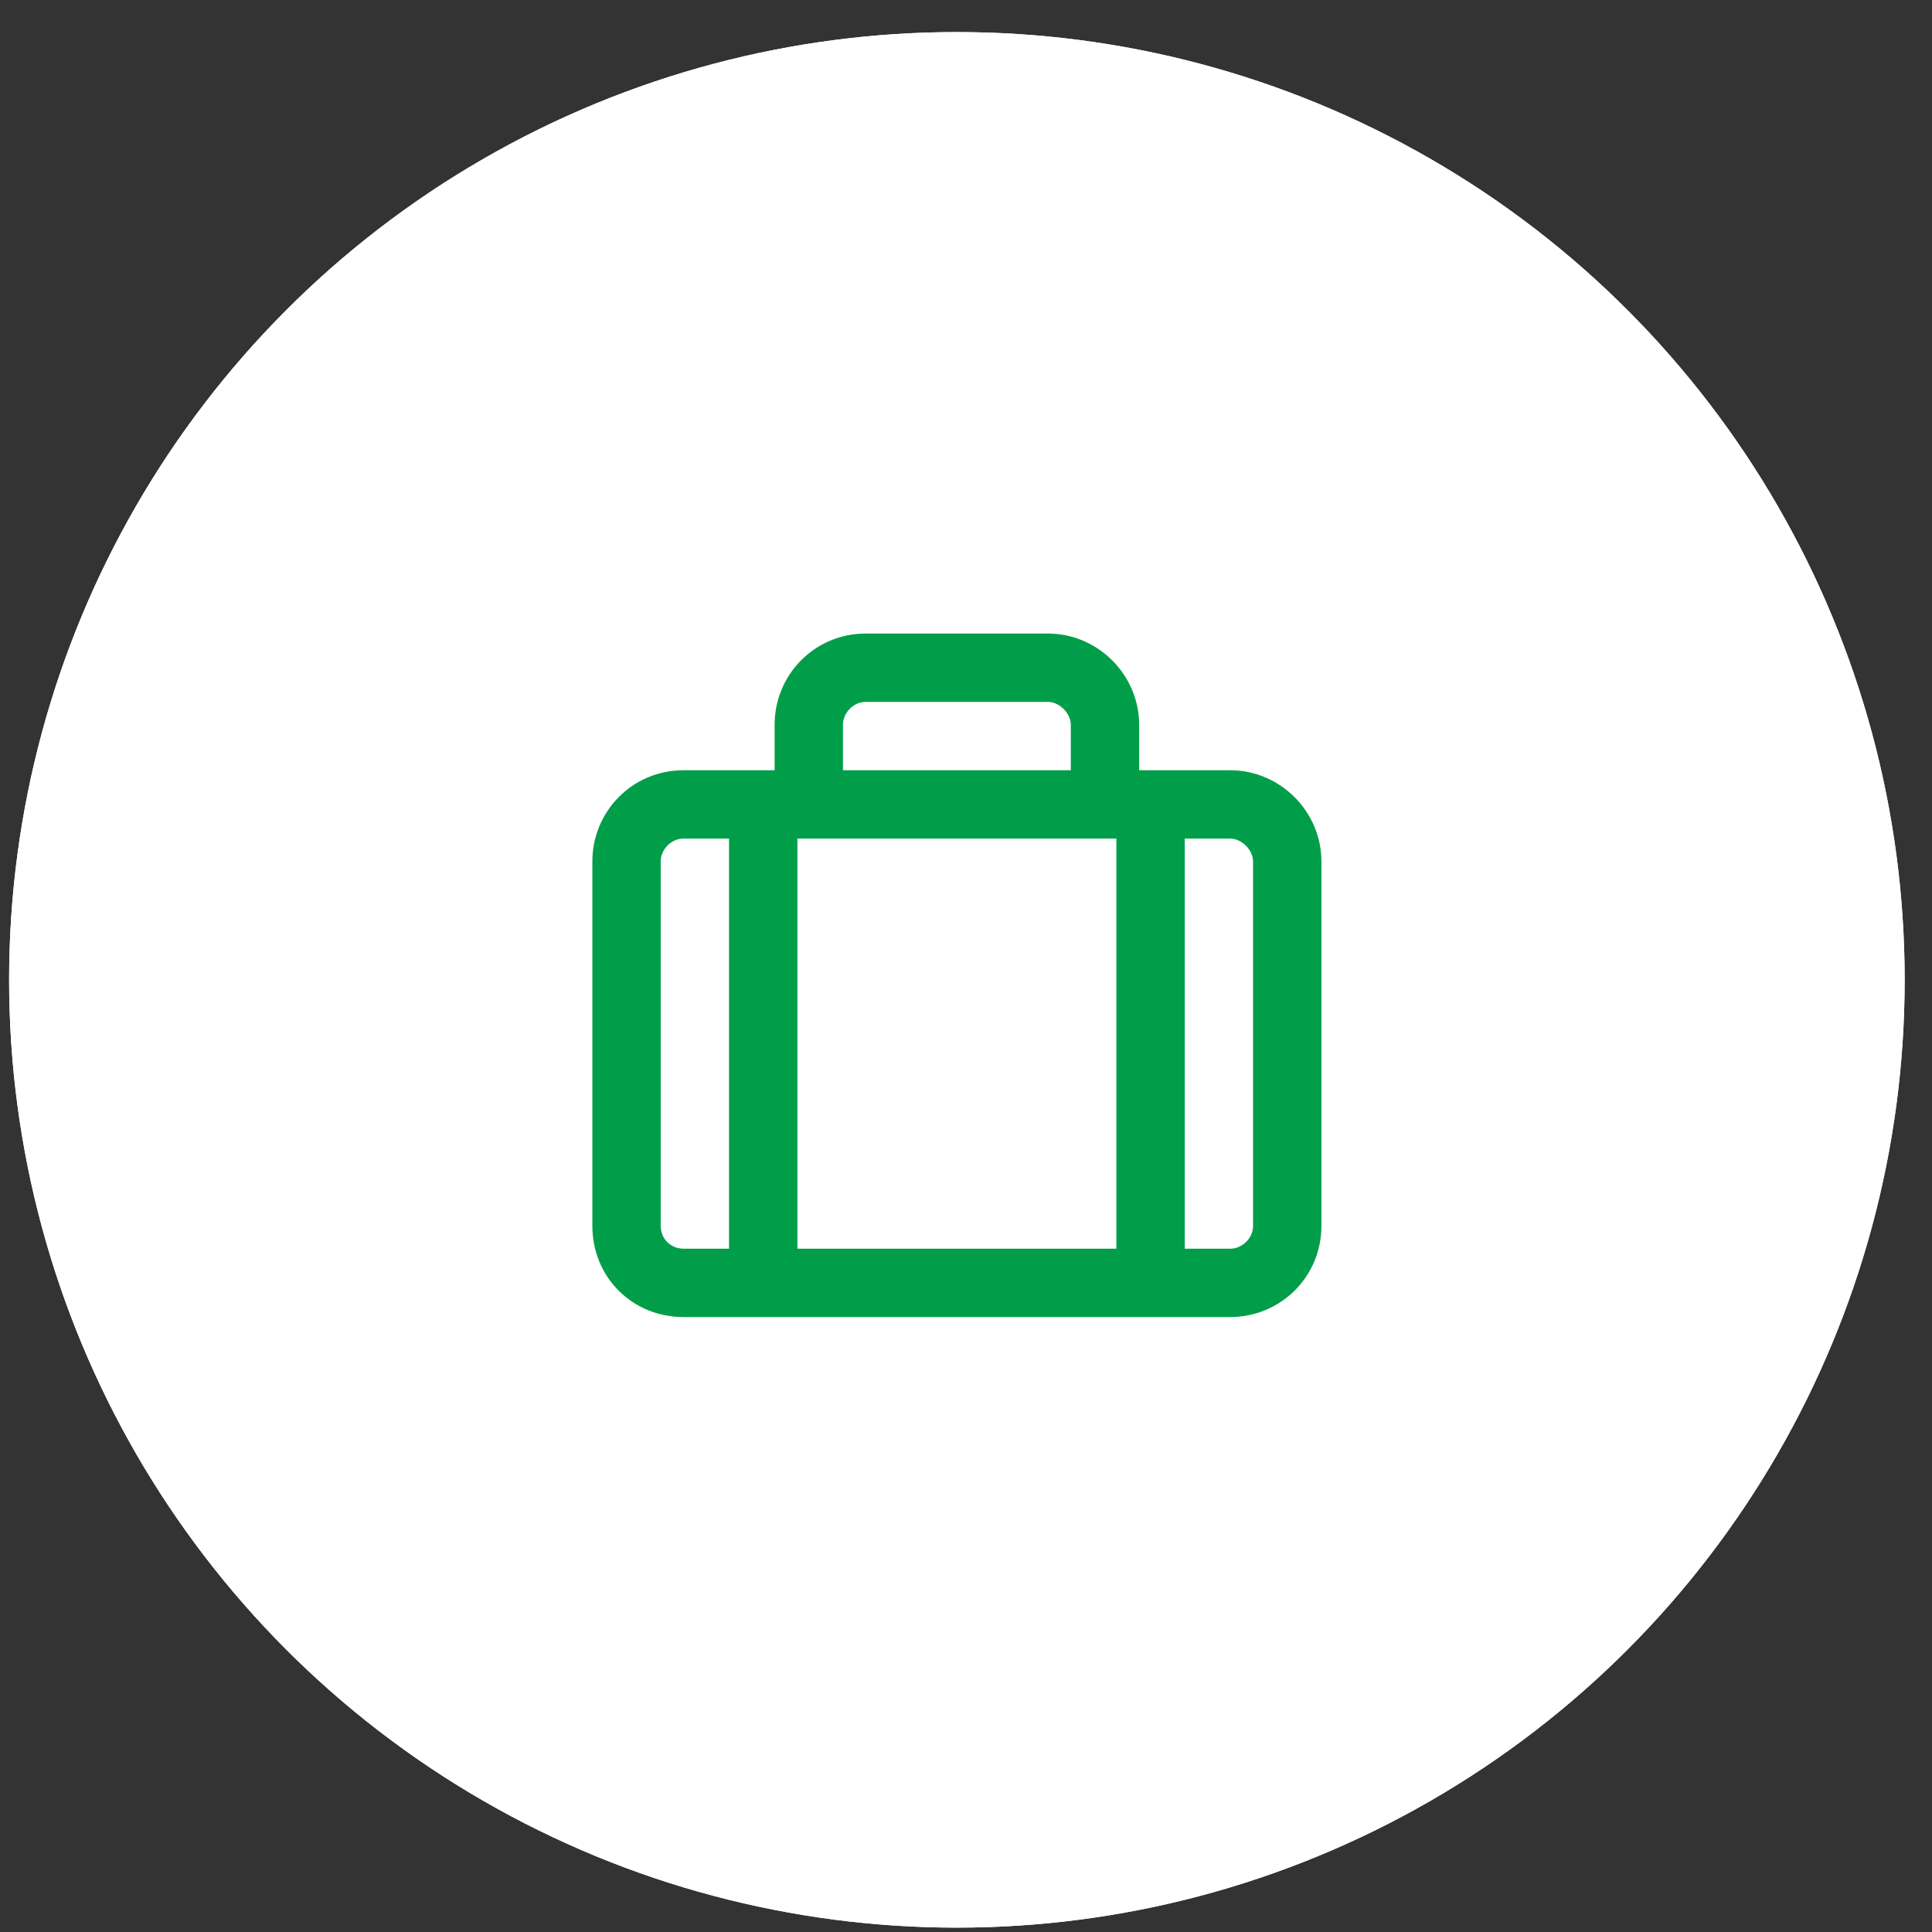
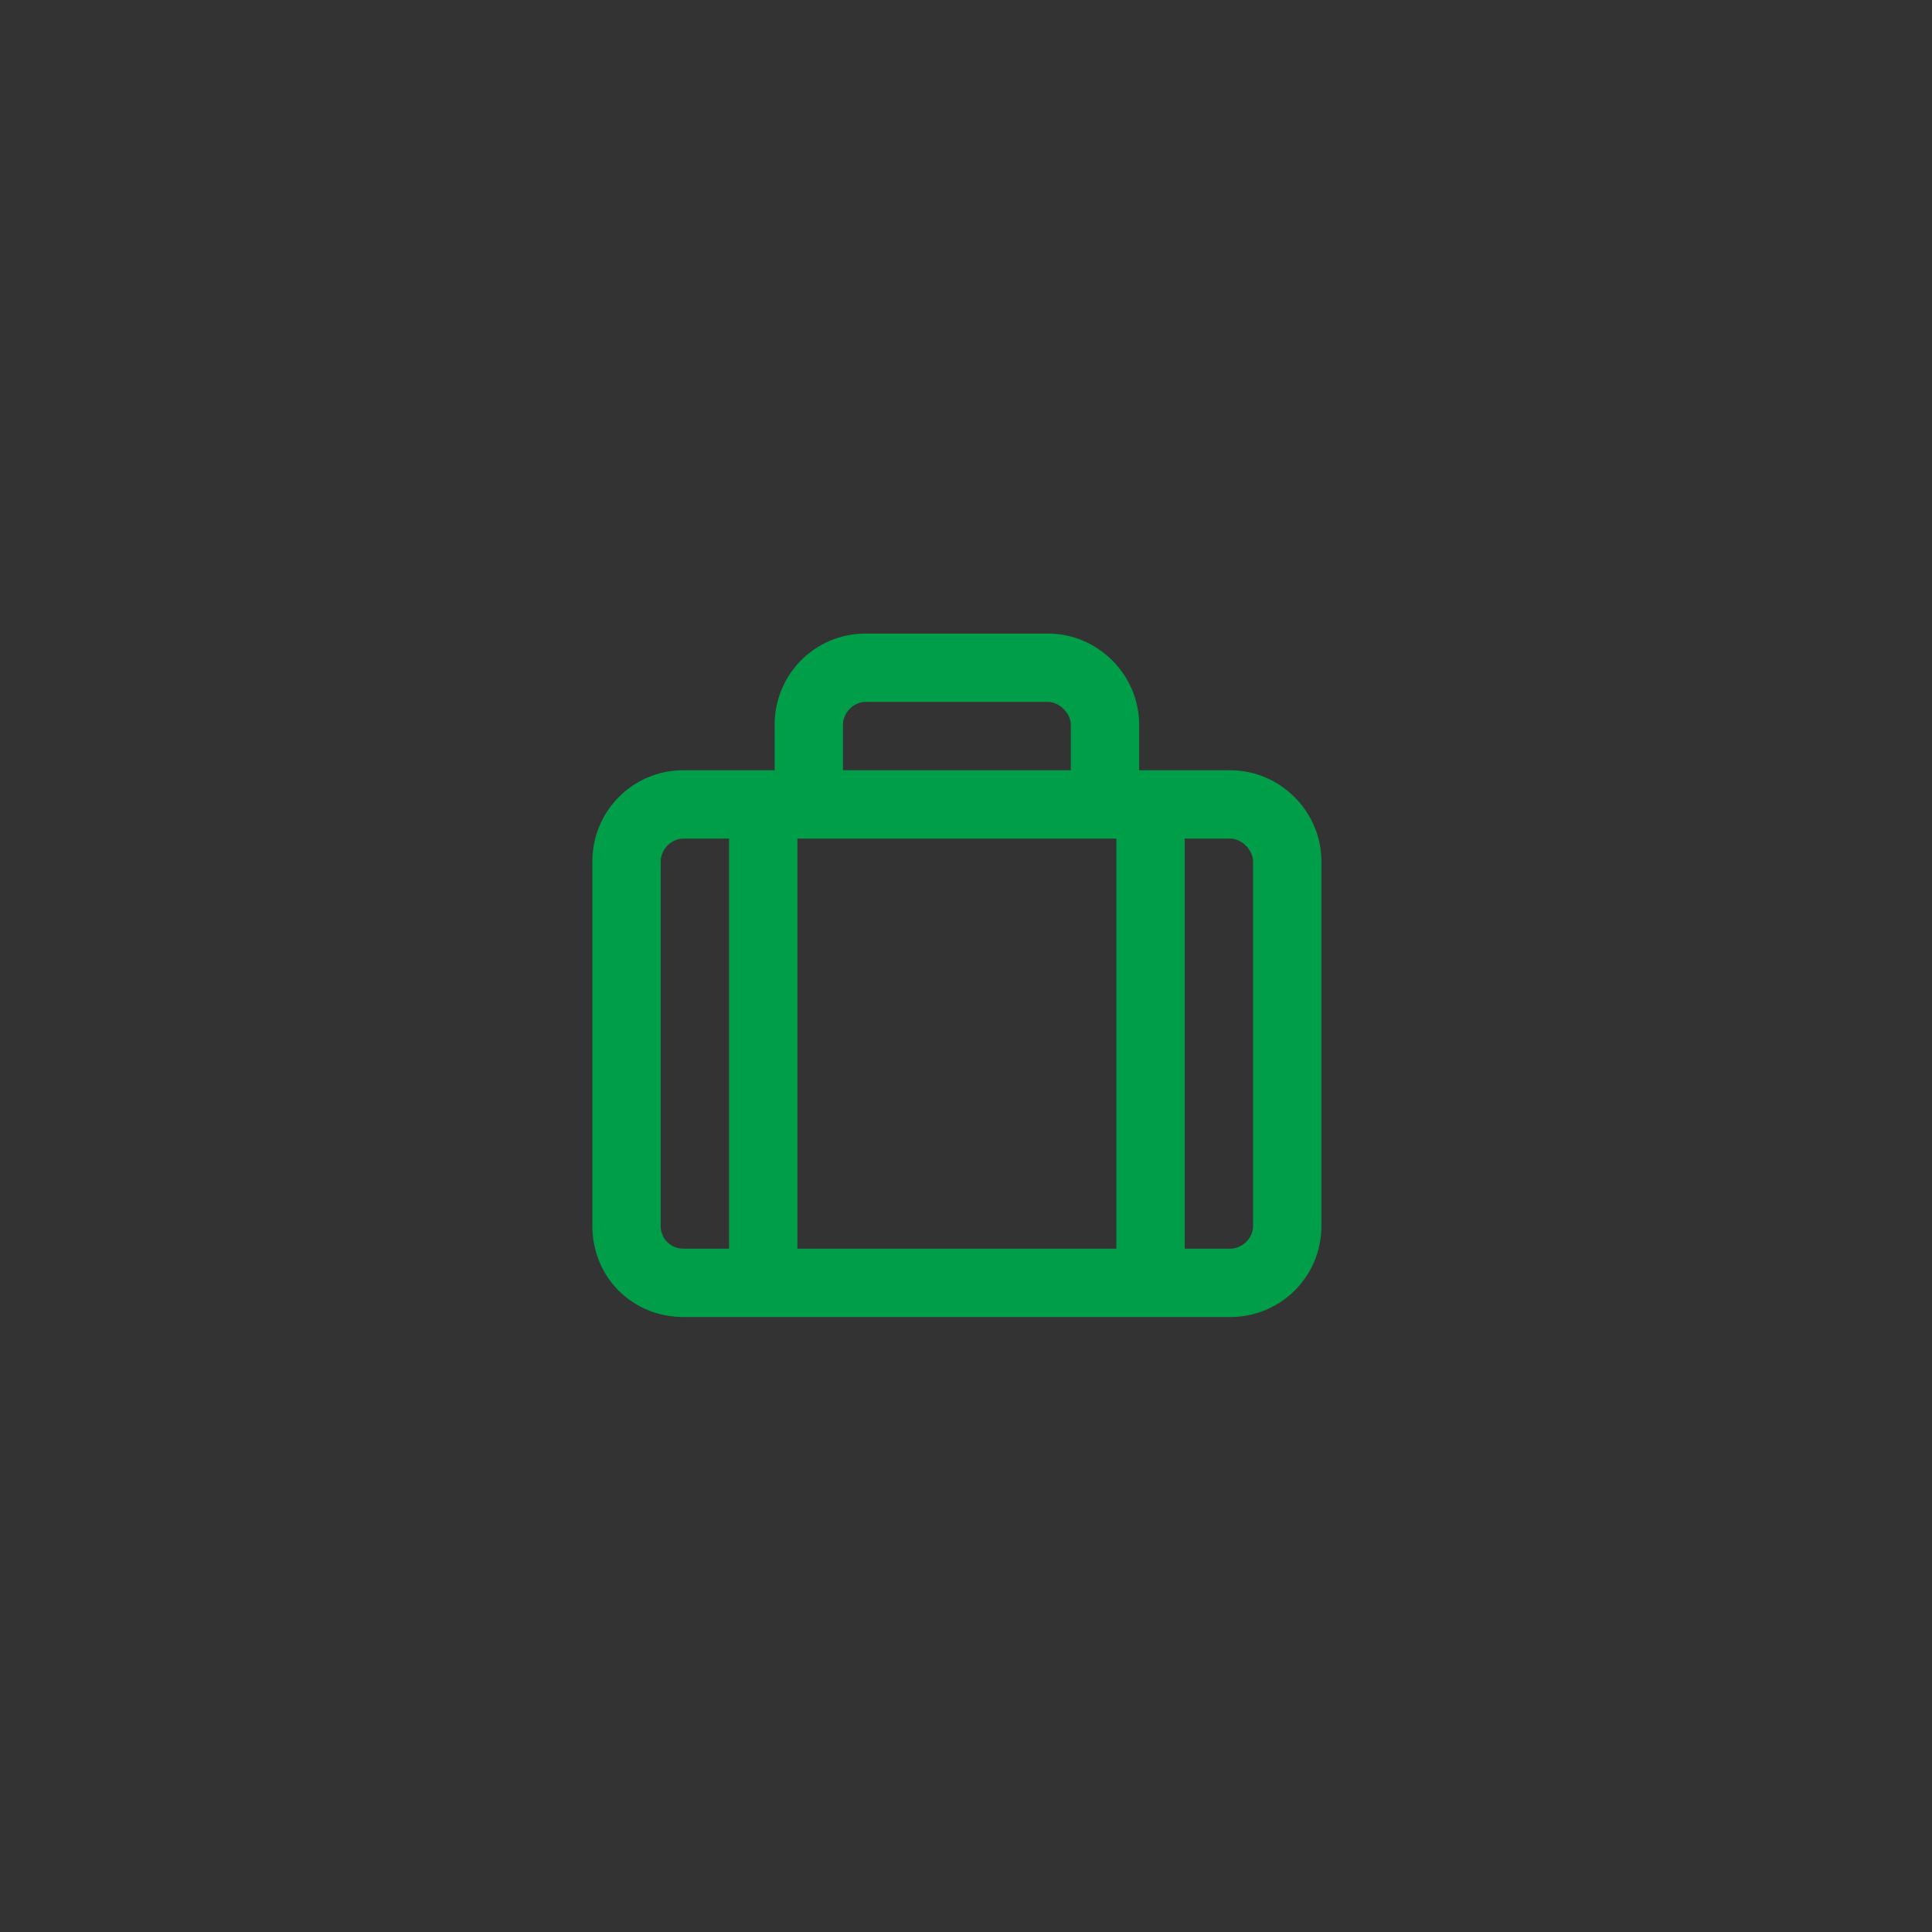
<svg xmlns="http://www.w3.org/2000/svg" width="53" height="53" viewBox="0 0 53 53" fill="none">
  <rect x="0" y="0" width="53" height="53" fill="#333333" stroke="none" />
-   <circle cx="26.25" cy="26.88" r="26" fill="white" />
-   <circle cx="26.25" cy="26.88" r="26" fill="white" />
  <path d="M33.75 21.13C35.117 21.13 36.25 22.263 36.25 23.63V33.63C36.25 35.036 35.117 36.13 33.75 36.13H18.75C17.344 36.13 16.25 35.036 16.25 33.63V23.63C16.25 22.263 17.344 21.13 18.75 21.13H21.25V19.88C21.25 18.513 22.344 17.38 23.75 17.38H28.75C30.117 17.38 31.25 18.513 31.25 19.88V21.13H33.75ZM23.125 19.88V21.13H29.375V19.88C29.375 19.568 29.062 19.255 28.75 19.255H23.75C23.398 19.255 23.125 19.568 23.125 19.88ZM30.625 23.005H21.875V34.255H30.625V23.005ZM18.125 33.63C18.125 33.982 18.398 34.255 18.75 34.255H20V23.005H18.75C18.398 23.005 18.125 23.318 18.125 23.63V33.63ZM34.375 33.63V23.63C34.375 23.318 34.062 23.005 33.75 23.005H32.5V34.255H33.75C34.062 34.255 34.375 33.982 34.375 33.63Z" fill="#009E48" />
</svg>